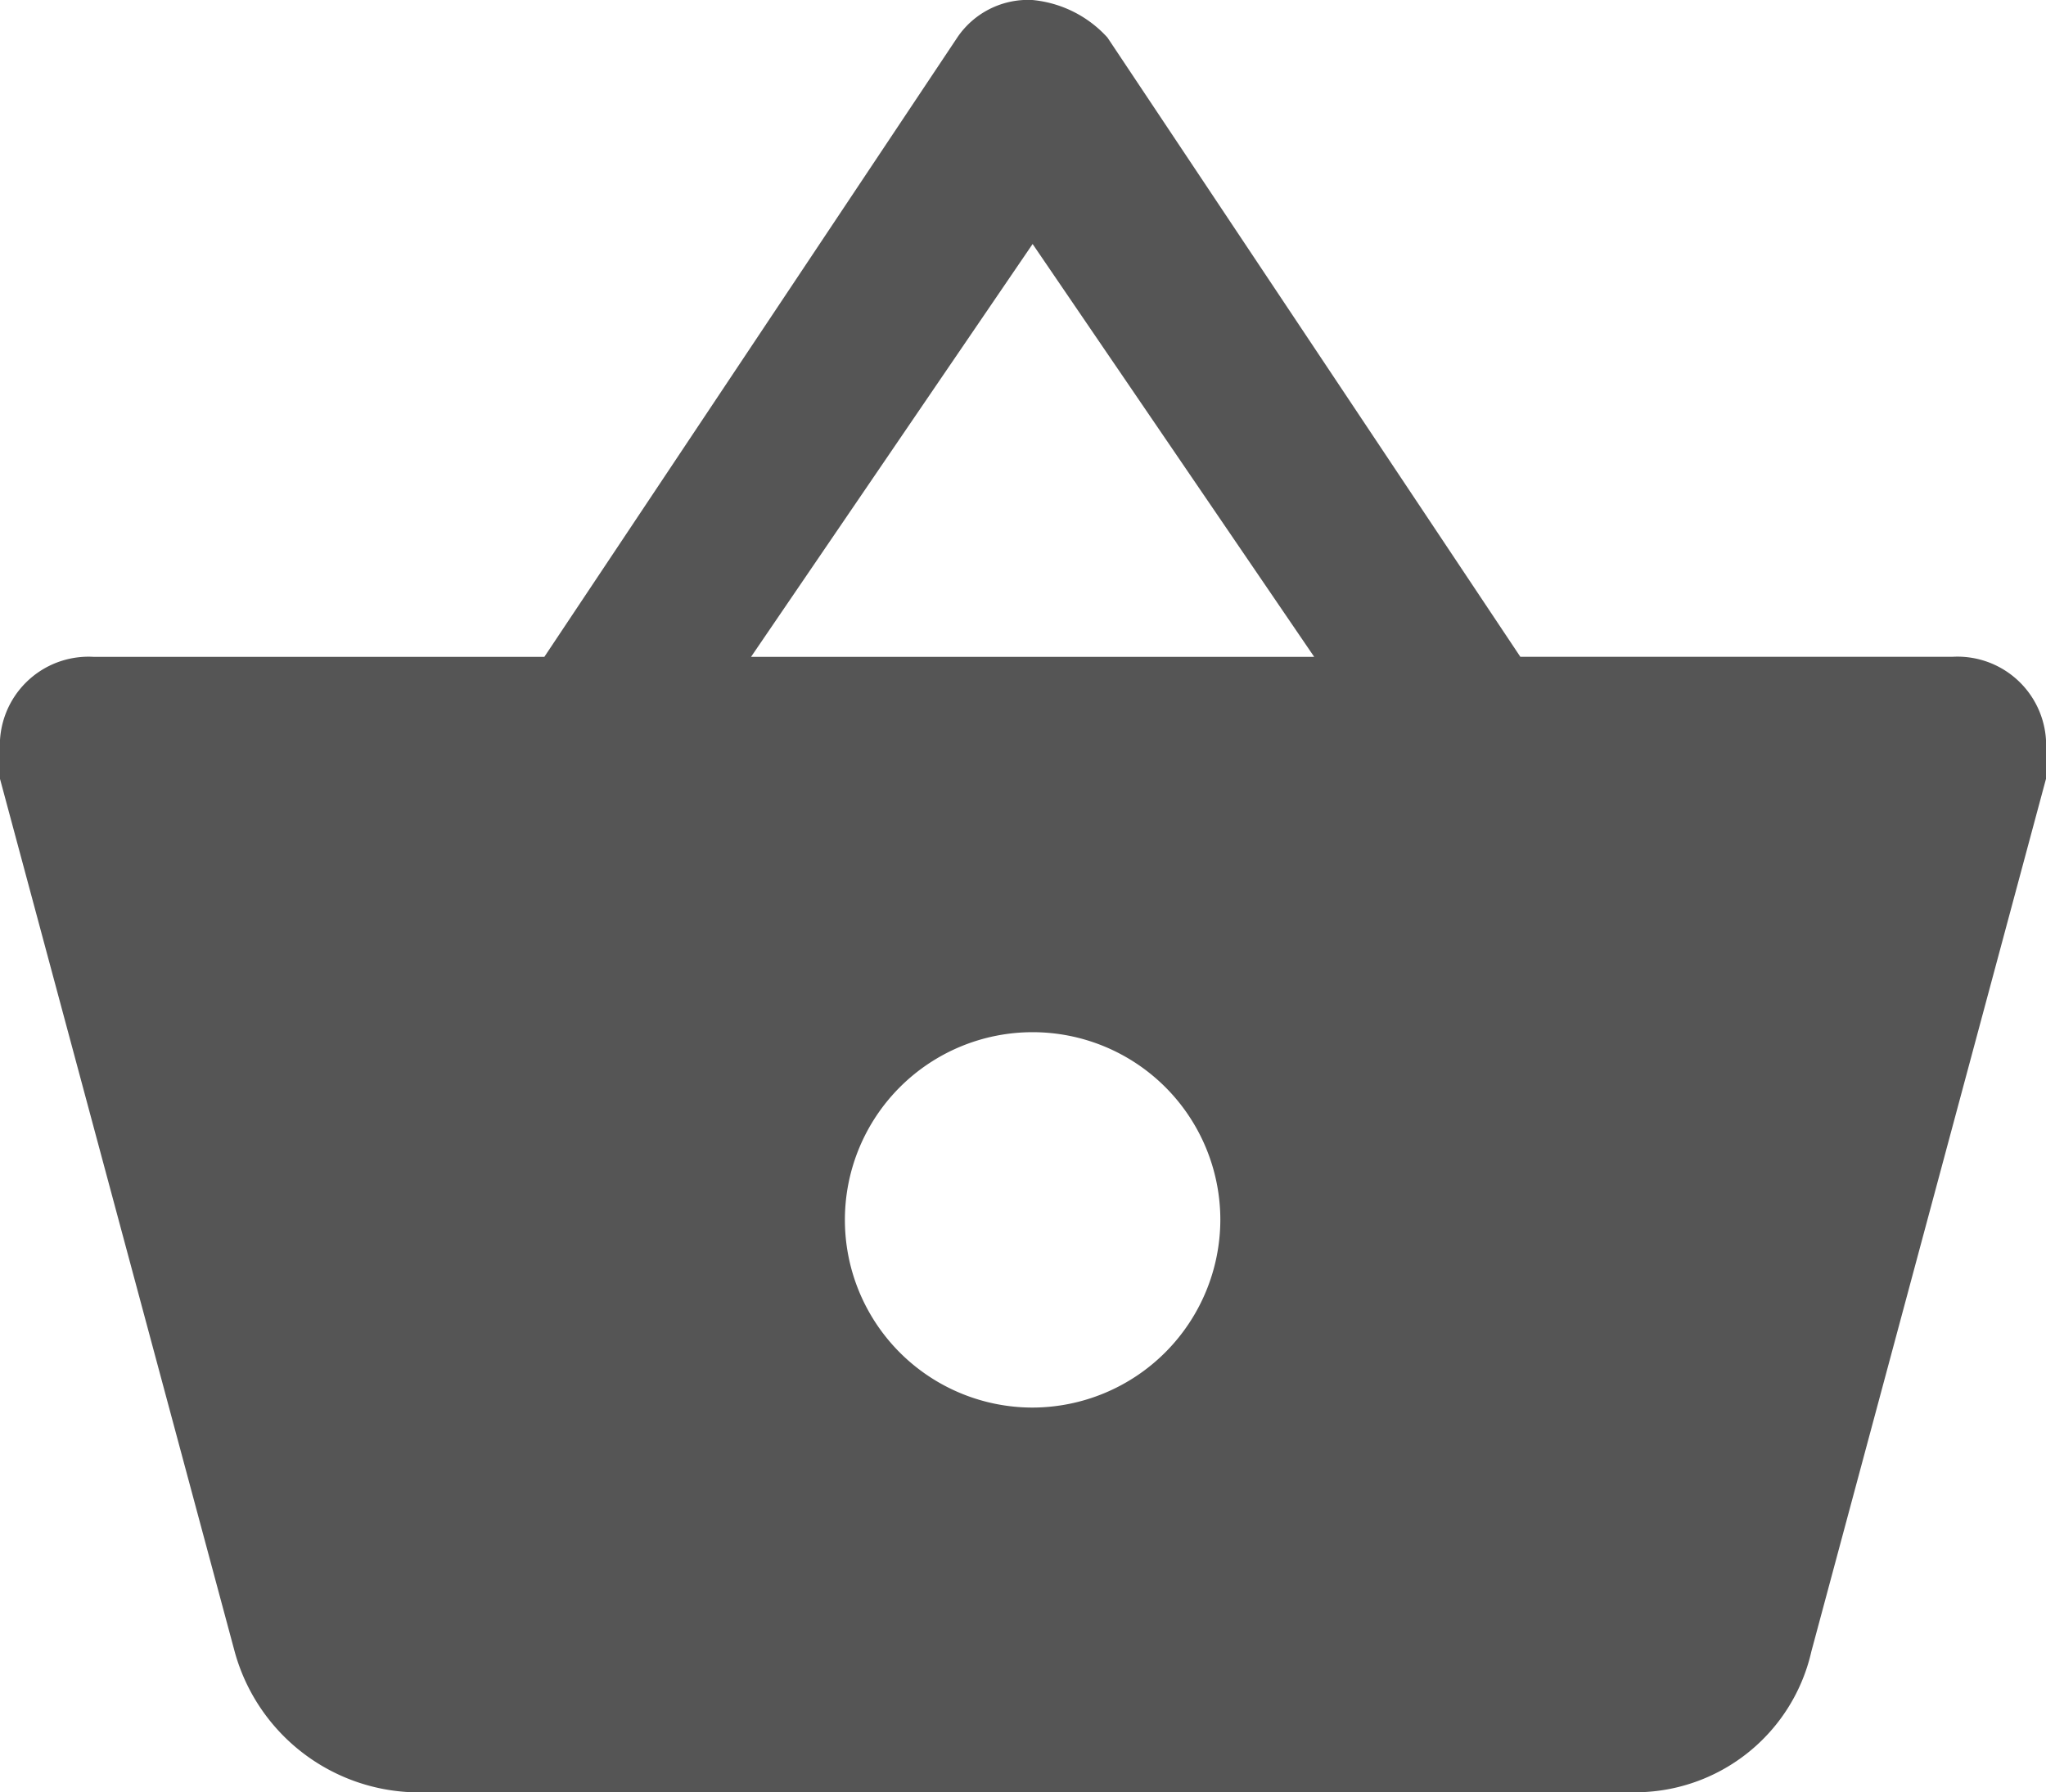
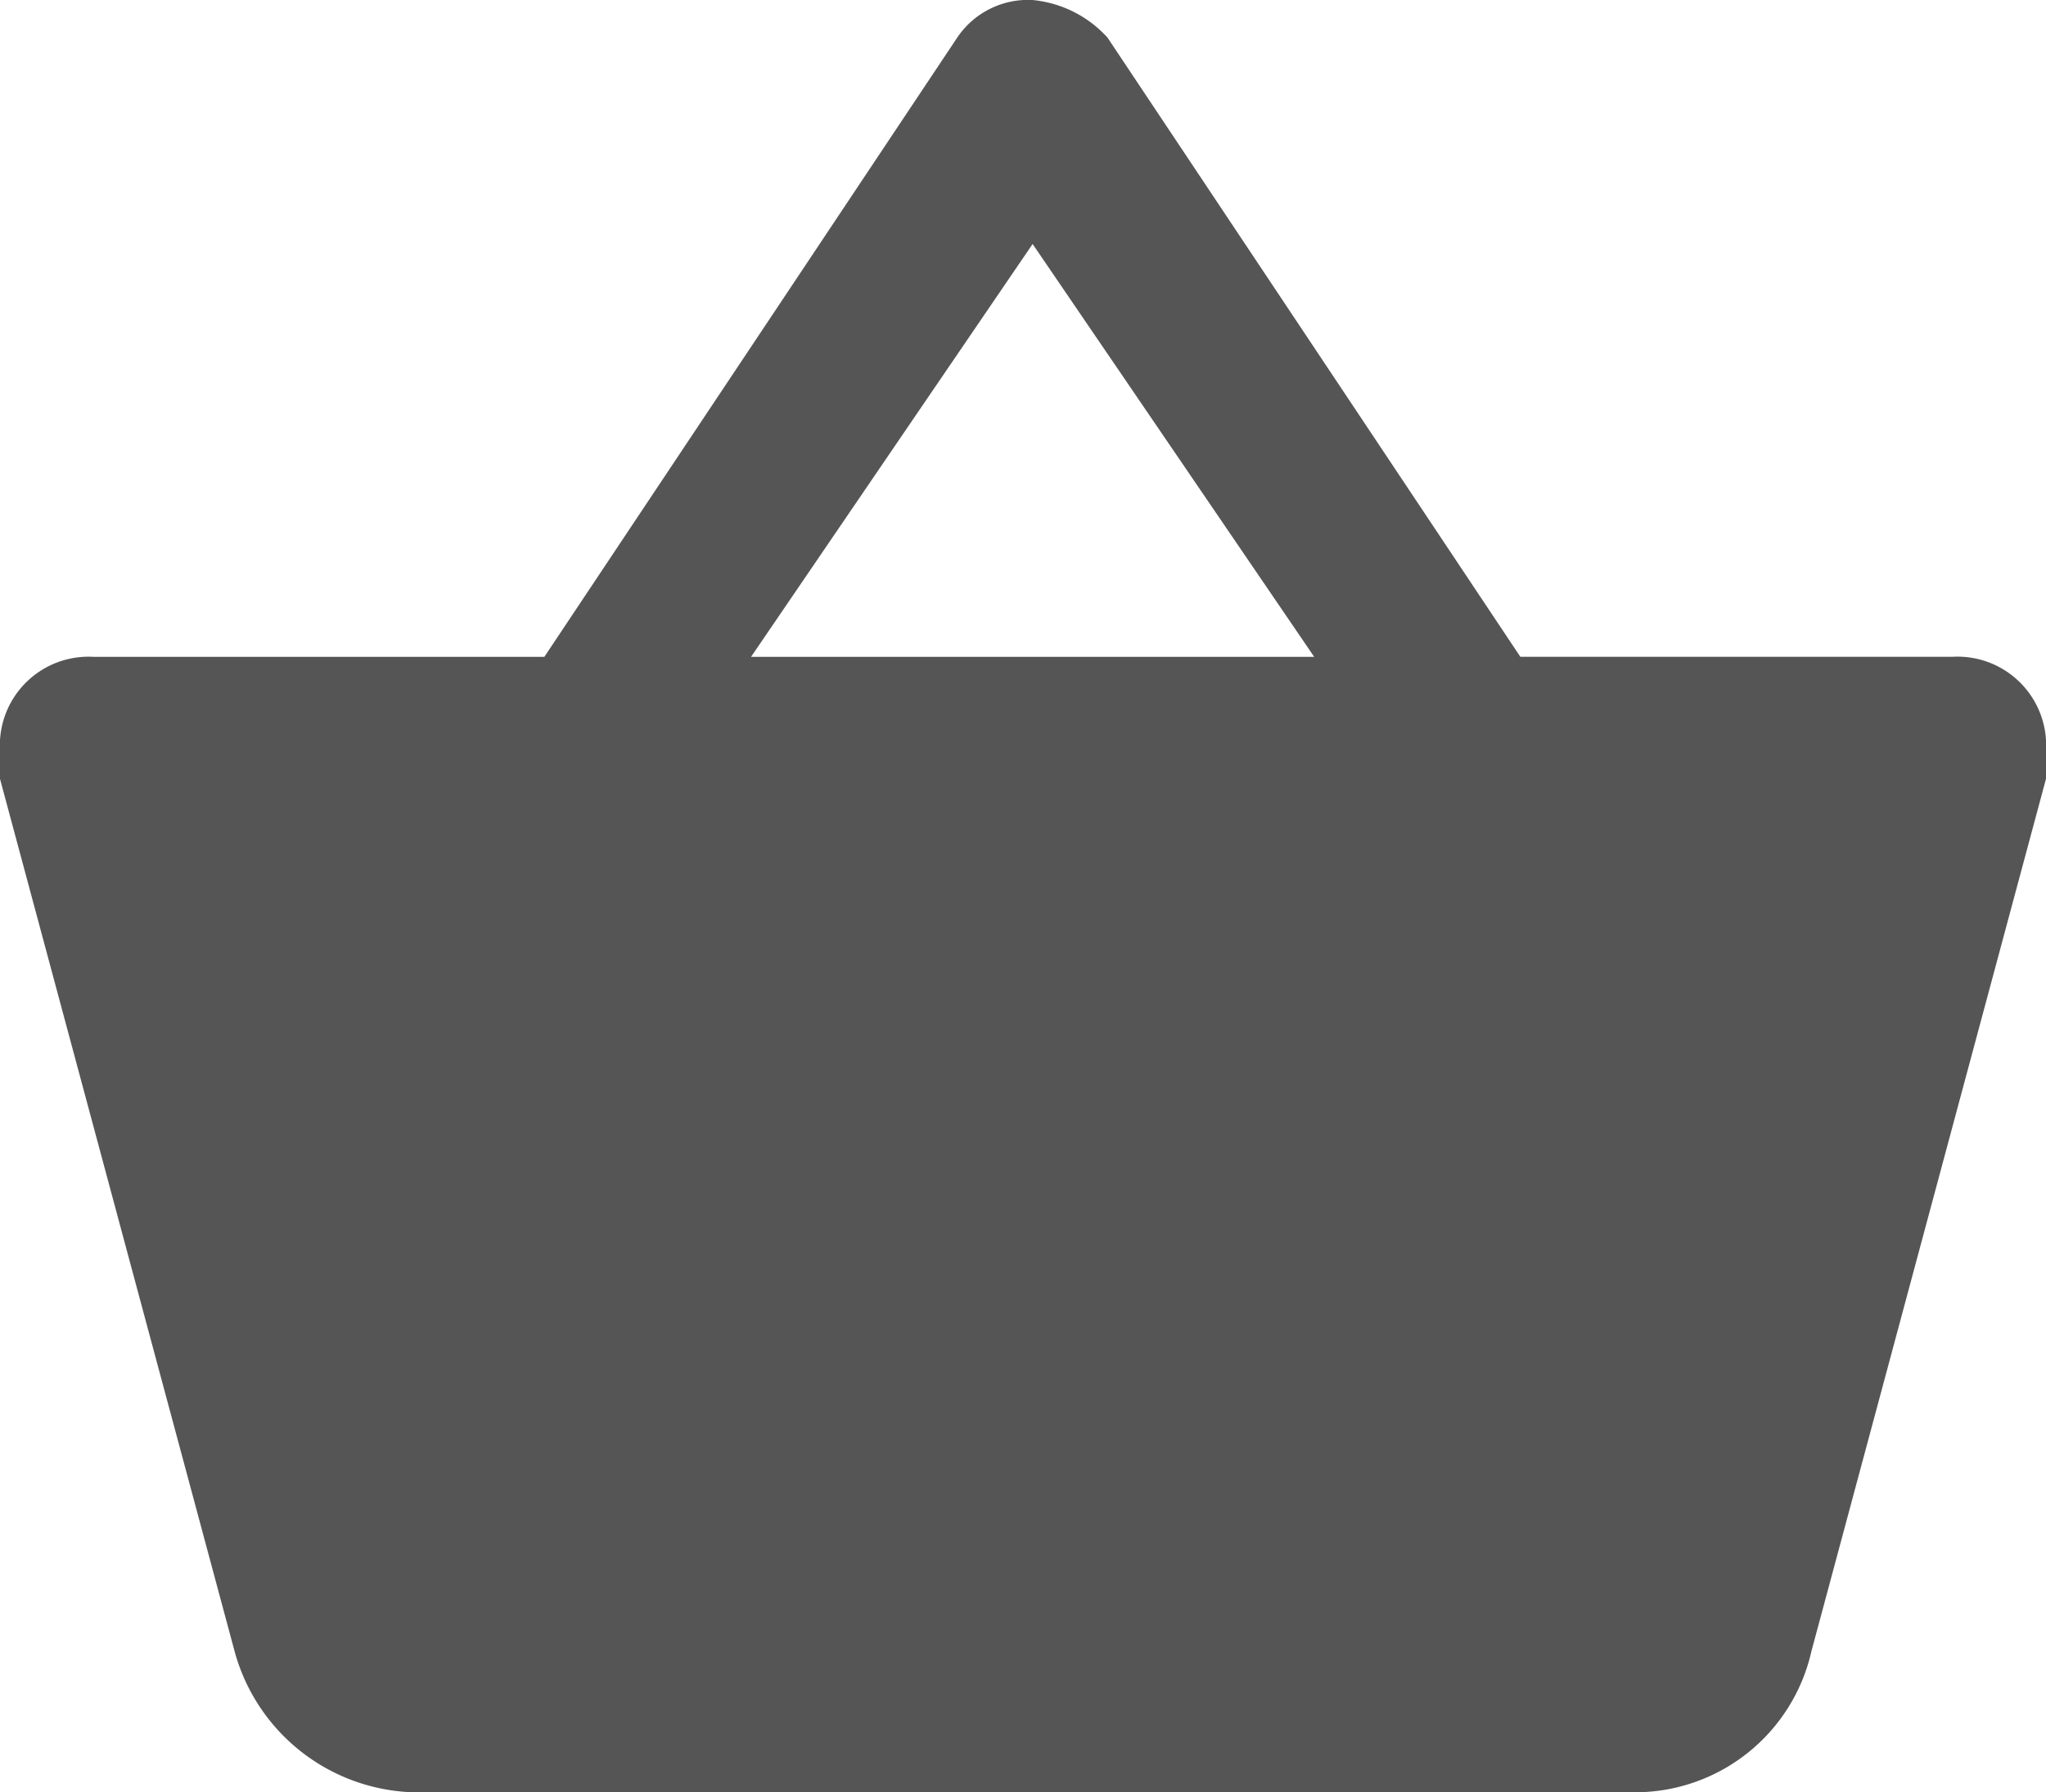
<svg xmlns="http://www.w3.org/2000/svg" viewBox="0 0 39.891 34.95">
  <defs>
    <style>
      .cls-1 {
        fill: #555;
      }
    </style>
  </defs>
  <g id="shopping-basket-button" transform="translate(0 -34.425)">
    <g id="shopping-basket" transform="translate(0 34.425)">
-       <path id="Path_2" data-name="Path 2" class="cls-1" d="M29.643,47.234,21.592,35.157a2.259,2.259,0,0,0-1.464-.732,1.664,1.664,0,0,0-1.464.732L10.613,47.234H1.83A1.729,1.729,0,0,0,0,49.064v.549L4.575,66.63a3.73,3.73,0,0,0,3.477,2.745H31.839a3.526,3.526,0,0,0,3.477-2.745l4.575-17.018v-.549a1.729,1.729,0,0,0-1.83-1.83H29.643Zm-15,0,5.49-8.051,5.49,8.051Zm5.49,14.639a3.66,3.66,0,1,1,3.66-3.66A3.67,3.67,0,0,1,20.128,61.873Z" transform="translate(0 -34.425)" />
+       <path id="Path_2" data-name="Path 2" class="cls-1" d="M29.643,47.234,21.592,35.157a2.259,2.259,0,0,0-1.464-.732,1.664,1.664,0,0,0-1.464.732L10.613,47.234H1.83A1.729,1.729,0,0,0,0,49.064v.549L4.575,66.63a3.73,3.73,0,0,0,3.477,2.745H31.839a3.526,3.526,0,0,0,3.477-2.745l4.575-17.018v-.549a1.729,1.729,0,0,0-1.83-1.83H29.643Zm-15,0,5.49-8.051,5.49,8.051Zm5.49,14.639A3.67,3.67,0,0,1,20.128,61.873Z" transform="translate(0 -34.425)" />
    </g>
  </g>
</svg>